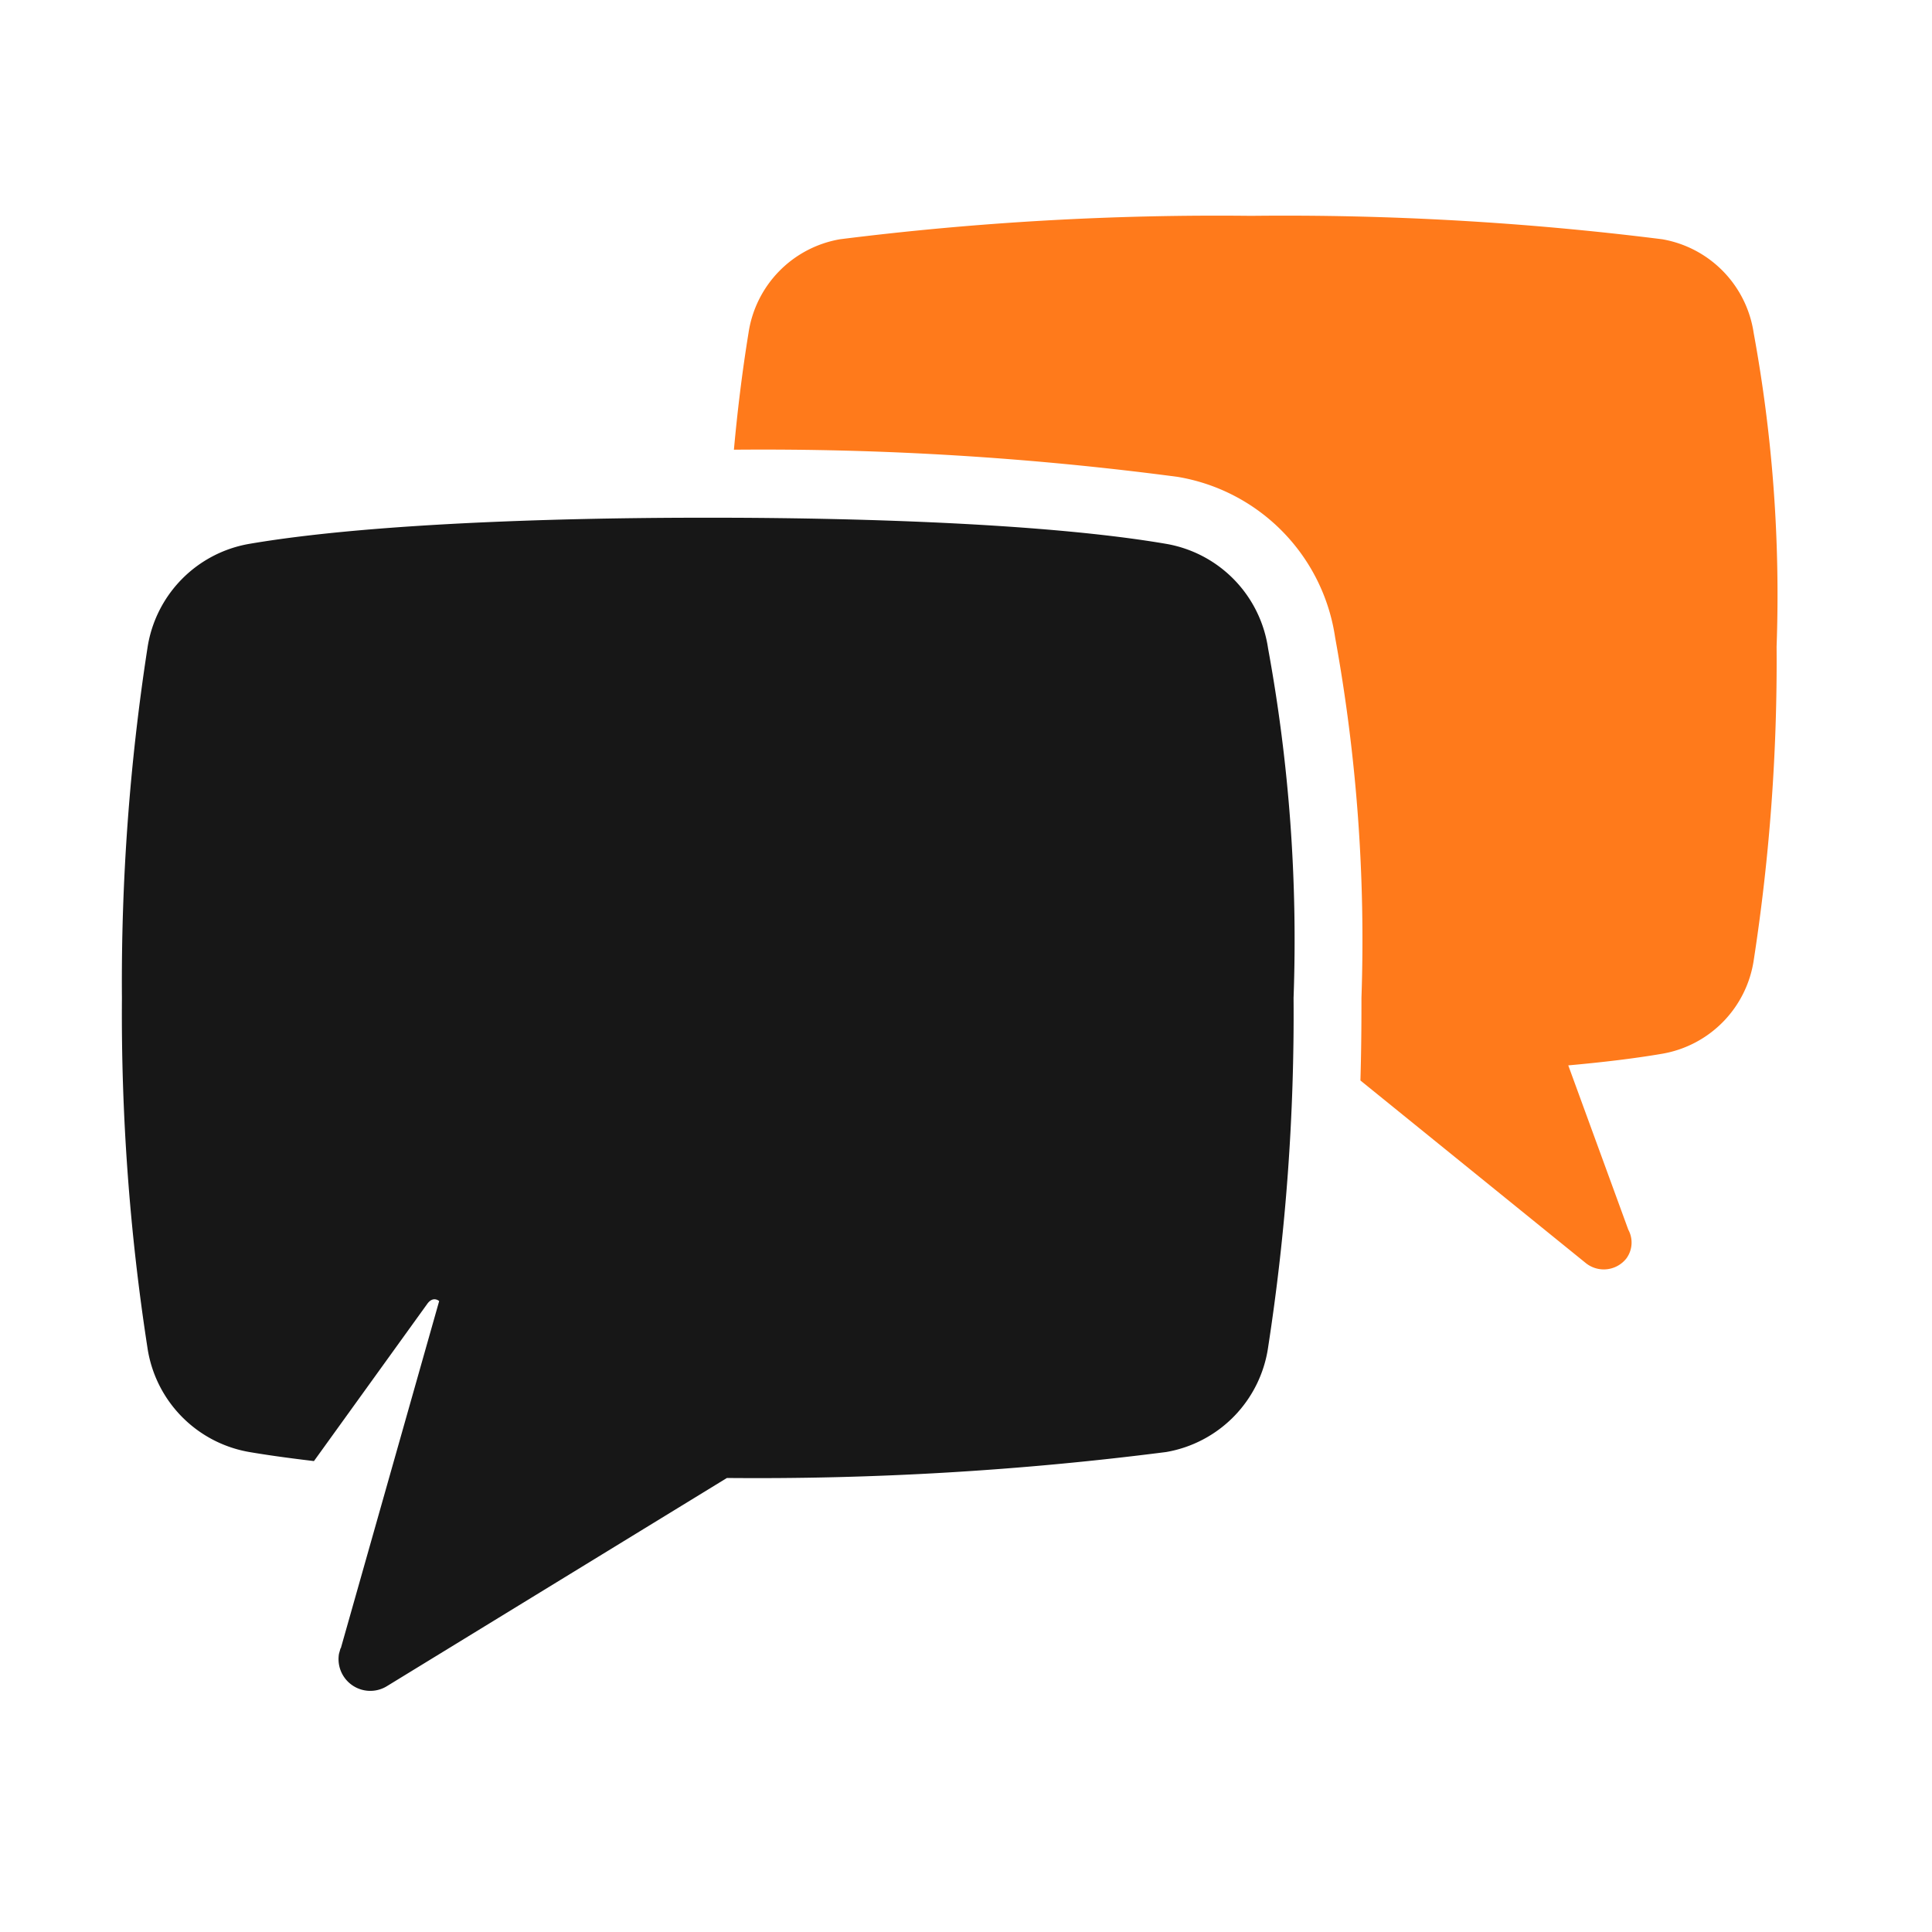
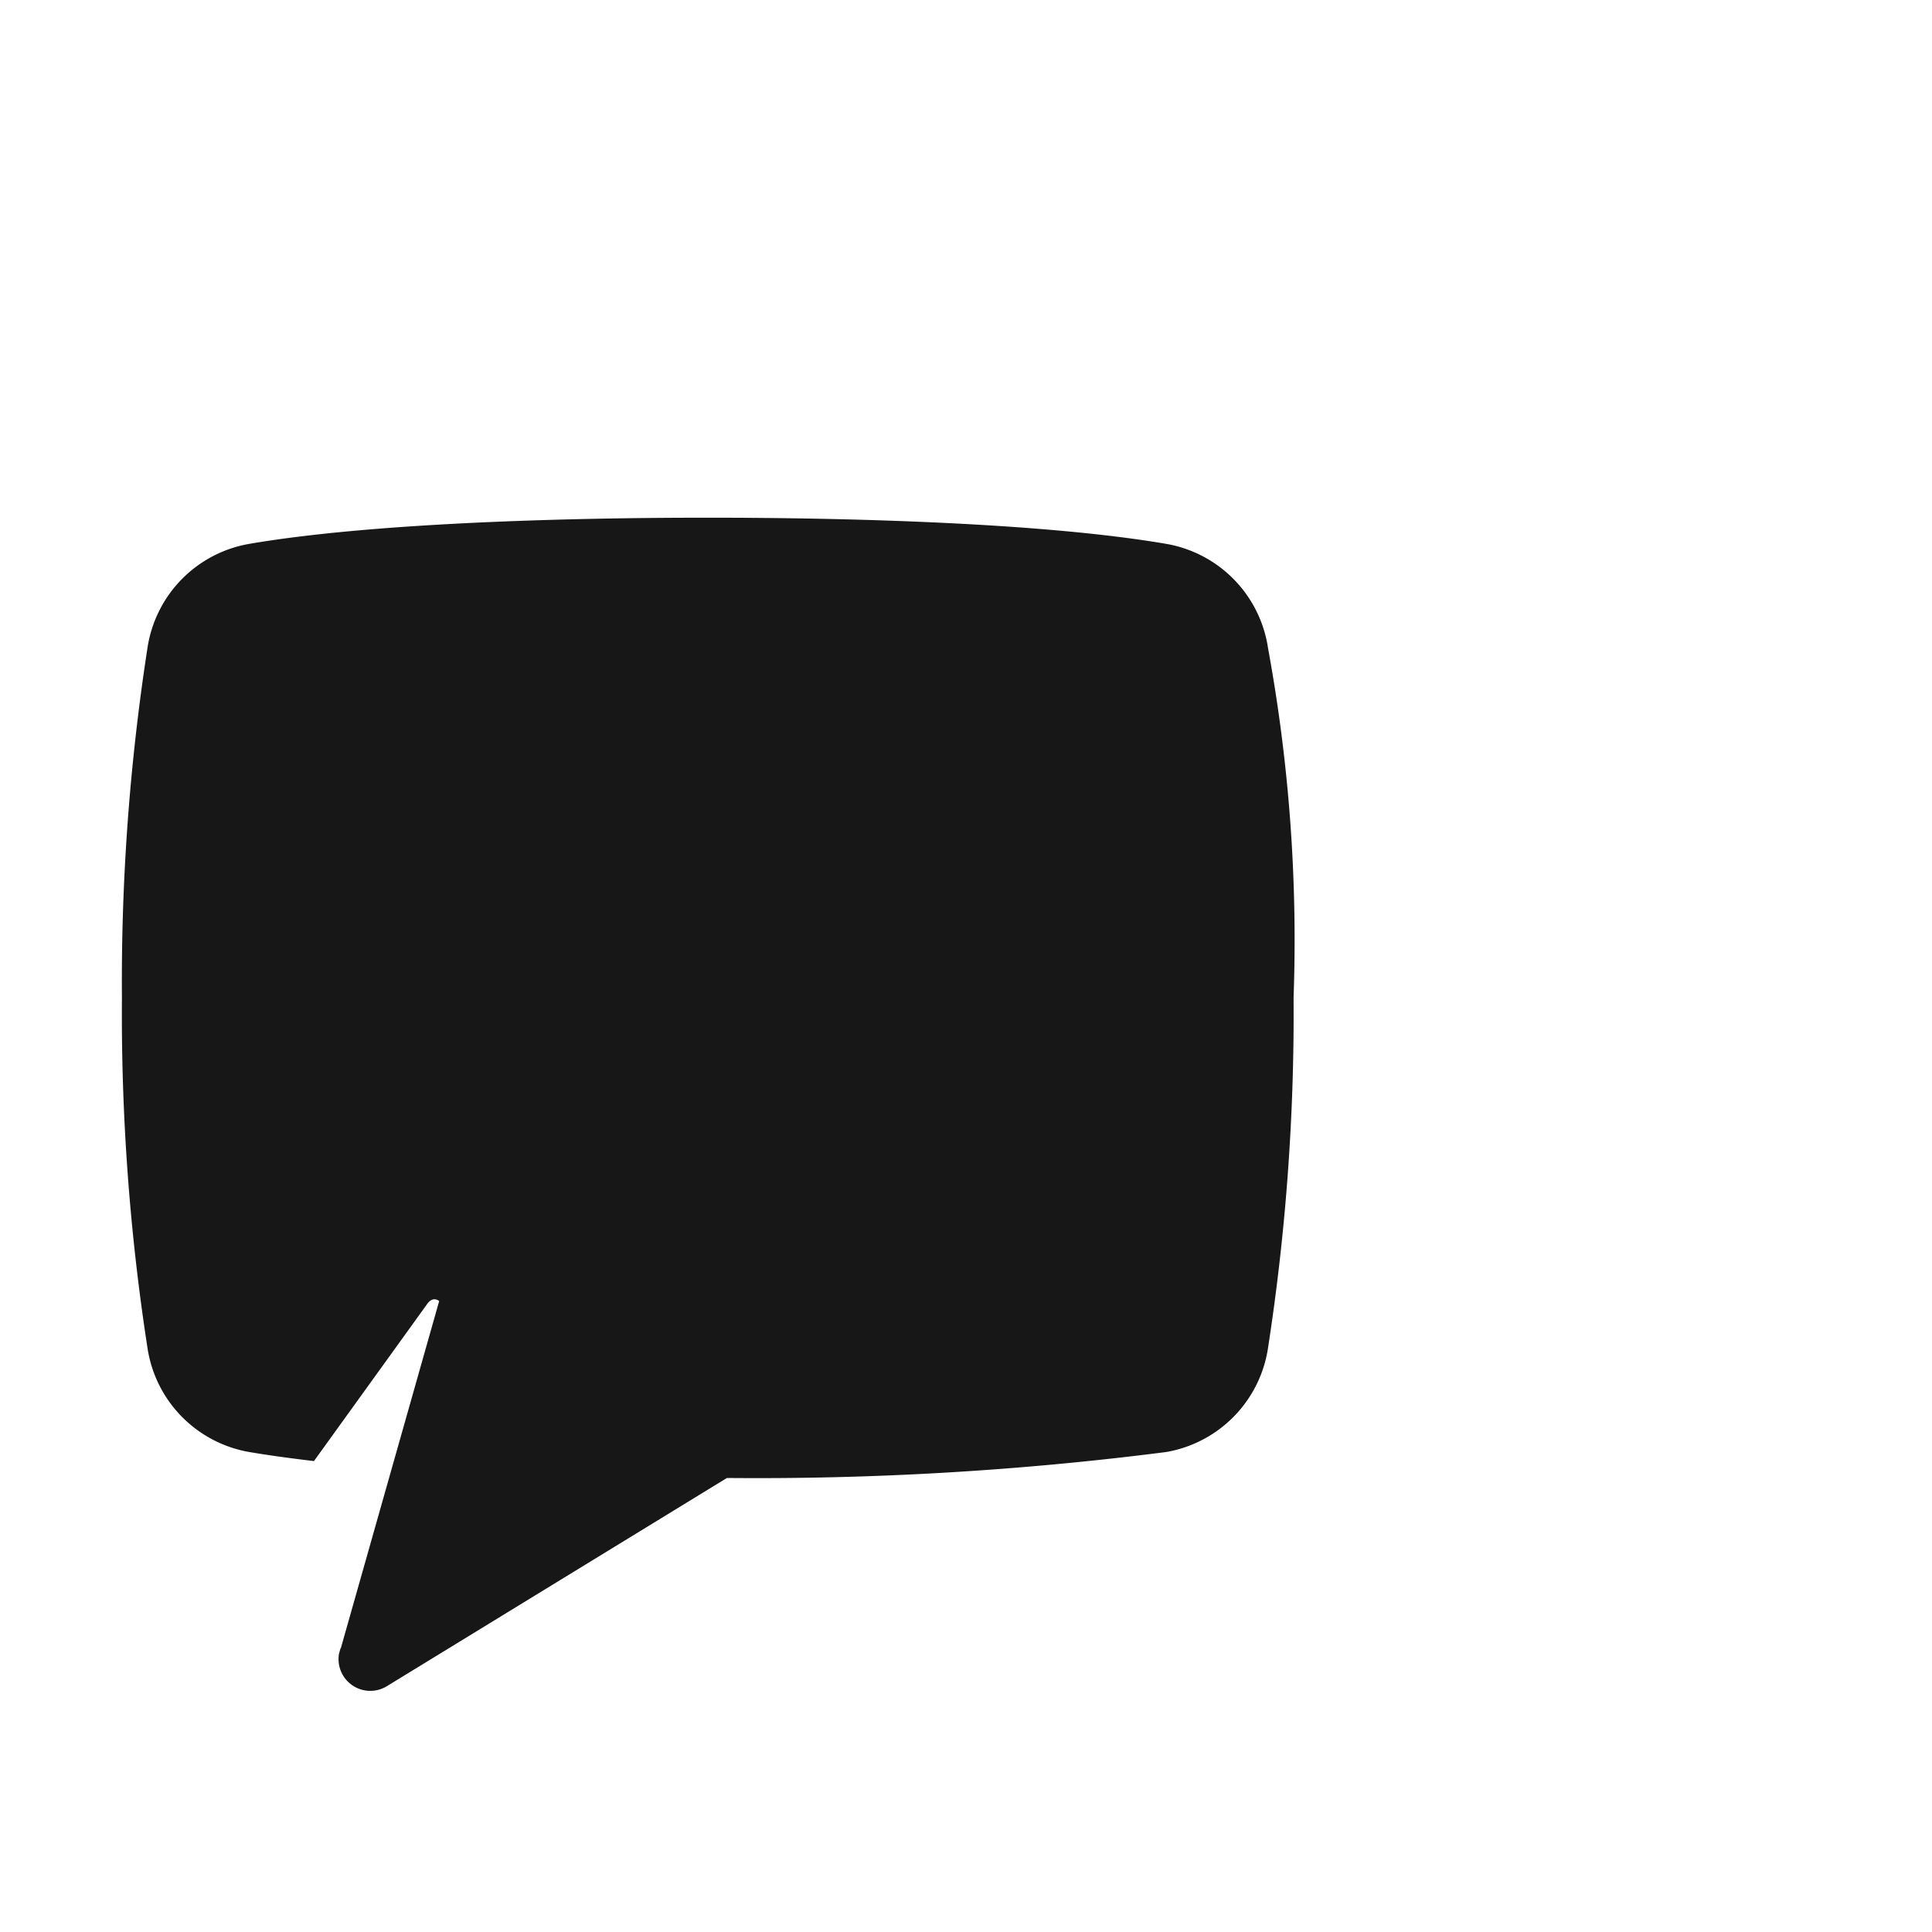
<svg xmlns="http://www.w3.org/2000/svg" id="_2022_communicatie" data-name="2022 communicatie" width="64" height="64" viewBox="0 0 64 64">
  <g id="Box">
    <rect id="Rectangle_87" data-name="Rectangle 87" width="64" height="64" fill="none" />
  </g>
  <g id="Icon">
    <g id="Group_143" data-name="Group 143">
-       <path id="Path_57" data-name="Path 57" d="M58.093,11.031a3.7,3.7,0,0,0-3.027-3.105A100.119,100.119,0,0,0,41.445,7.15a100.121,100.121,0,0,0-13.622.776,3.7,3.7,0,0,0-3.027,3.1c-.219,1.349-.374,2.655-.484,3.871a104.7,104.7,0,0,1,14.7.9,6.328,6.328,0,0,1,5.216,5.319A55.923,55.923,0,0,1,45.1,33.056c0,.6,0,1.551-.034,2.737l7.478,6.058a.952.952,0,0,0,1.332-.164.89.89,0,0,0,.063-.953l-1.988-5.442c1.114-.1,2.181-.226,3.117-.386a3.7,3.7,0,0,0,3.027-3.1,64.9,64.9,0,0,0,.757-10.385A48.01,48.01,0,0,0,58.093,11.031Z" fill="#ff7a1b" />
      <path id="Path_58" data-name="Path 58" d="M38.632,18.016c-5.062-.866-13.5-.866-15.187-.866s-10.125,0-15.187.866a4.119,4.119,0,0,0-3.375,3.462,72.36,72.36,0,0,0-.844,11.579,72.353,72.353,0,0,0,.844,11.578A4.12,4.12,0,0,0,8.258,48.1c.663.113,1.386.21,2.142.3l3.748-5.2c.2-.286.4-.1.4-.1l-3.258,11.5-.009,0-.052.185a1.052,1.052,0,0,0,1.6,1.064L24.08,48.96A106.476,106.476,0,0,0,38.632,48.1a4.12,4.12,0,0,0,3.375-3.462,72.345,72.345,0,0,0,.844-11.578,53.528,53.528,0,0,0-.844-11.579A4.119,4.119,0,0,0,38.632,18.016Z" fill="#171717" />
    </g>
  </g>
</svg>